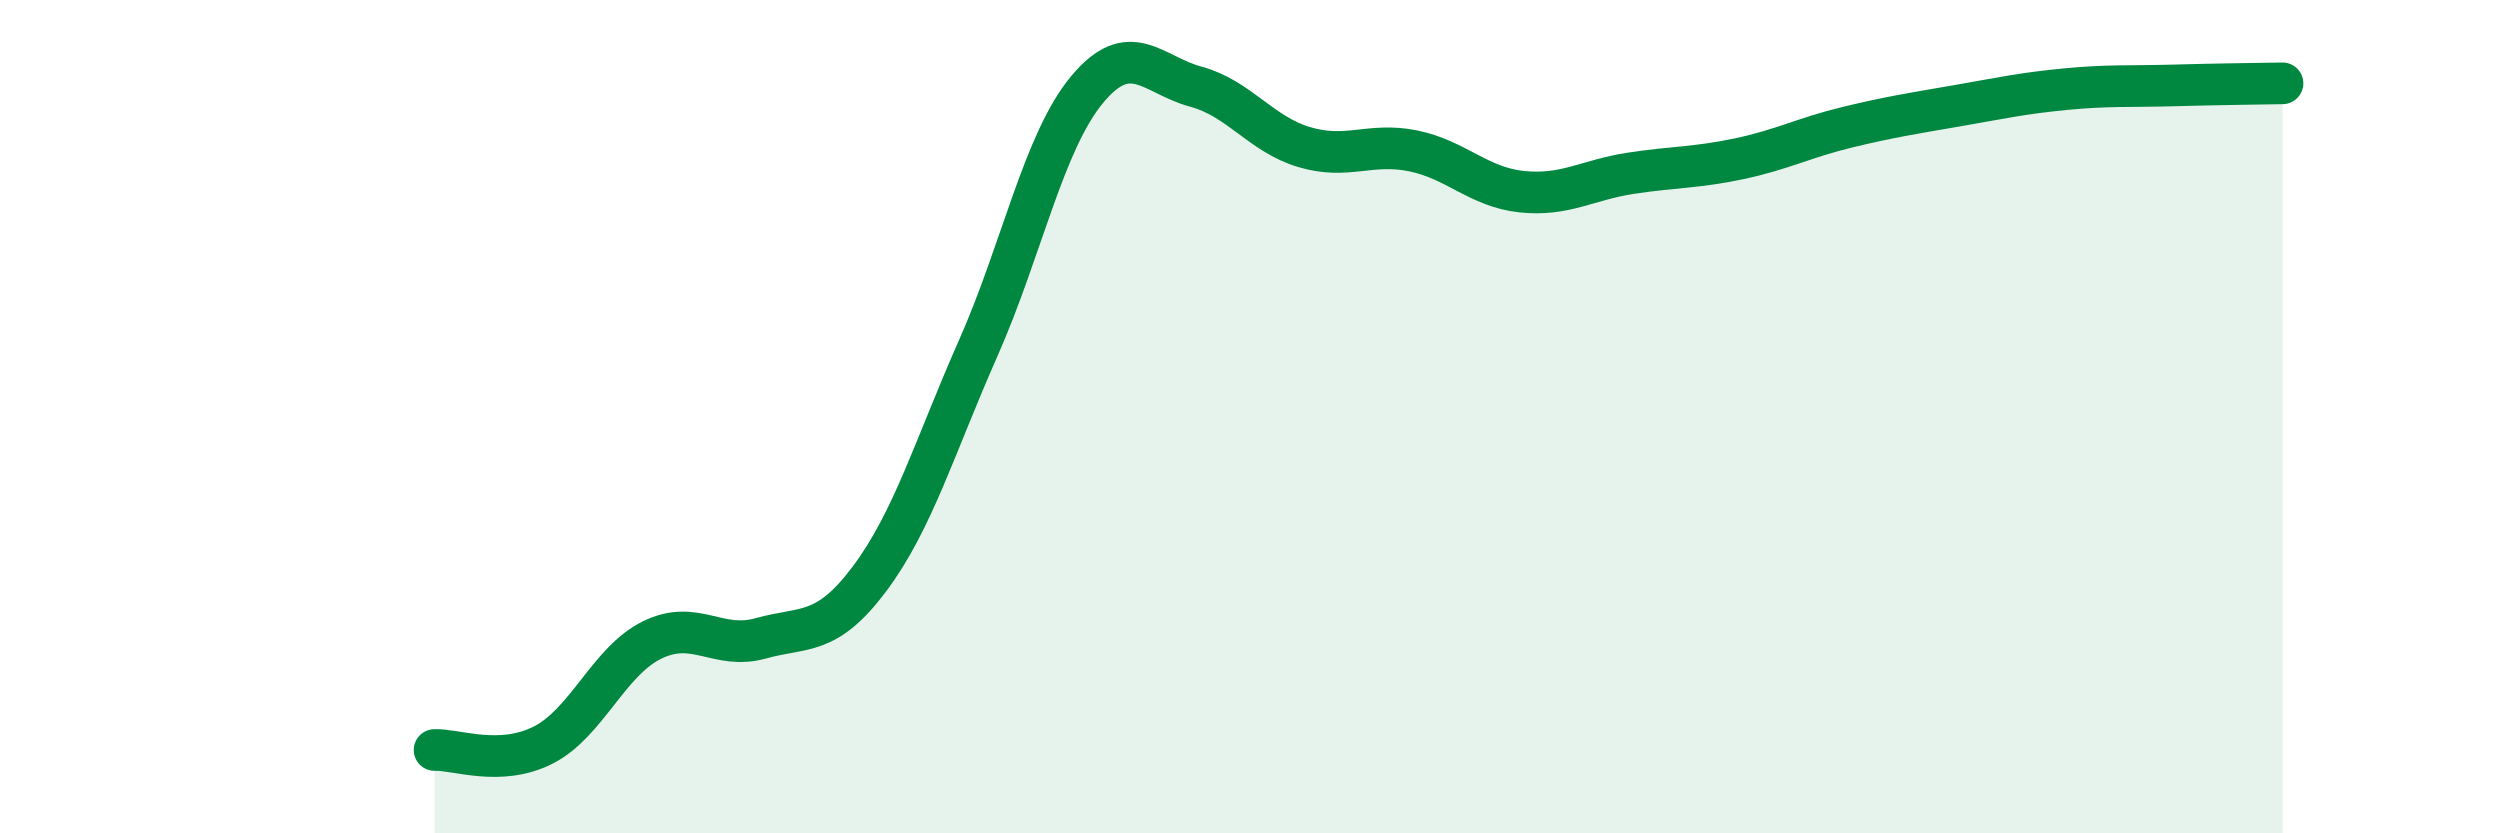
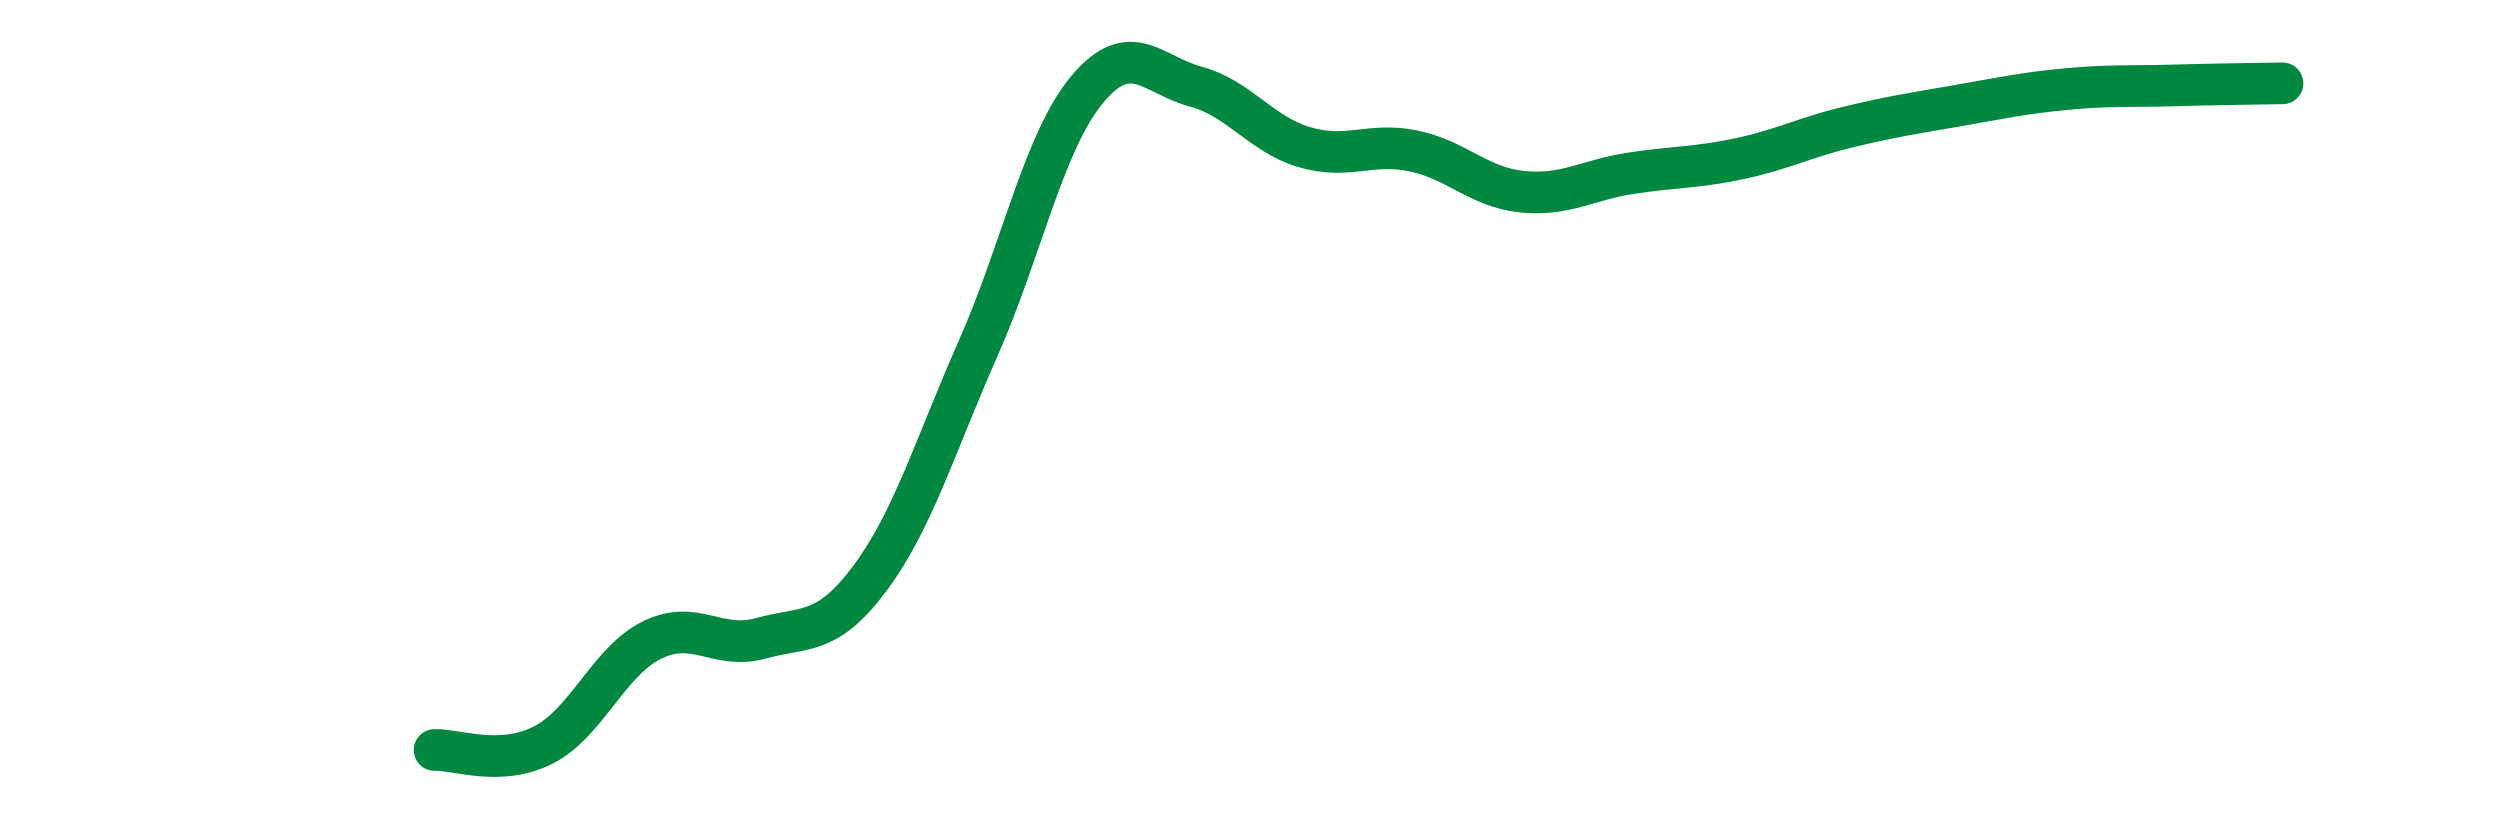
<svg xmlns="http://www.w3.org/2000/svg" width="60" height="20" viewBox="0 0 60 20">
-   <path d="M 10.43,18 C 10.95,17.98 12,18.41 13.04,17.88 C 14.08,17.35 14.61,15.87 15.65,15.36 C 16.69,14.85 17.22,15.61 18.26,15.32 C 19.3,15.03 19.83,15.28 20.87,13.89 C 21.91,12.5 22.44,10.7 23.48,8.35 C 24.52,6 25.05,3.4 26.09,2.15 C 27.13,0.9 27.66,1.8 28.7,2.08 C 29.74,2.36 30.26,3.22 31.3,3.53 C 32.34,3.84 32.87,3.41 33.91,3.62 C 34.95,3.83 35.48,4.49 36.52,4.6 C 37.56,4.71 38.09,4.32 39.13,4.16 C 40.17,4 40.7,4.03 41.74,3.81 C 42.78,3.59 43.31,3.3 44.35,3.05 C 45.39,2.8 45.92,2.72 46.96,2.54 C 48,2.36 48.53,2.24 49.57,2.14 C 50.61,2.04 51.13,2.08 52.17,2.05 C 53.21,2.02 54.26,2.01 54.78,2L54.78 20L10.43 20Z" fill="#008740" opacity="0.1" stroke-linecap="round" stroke-linejoin="round" />
  <path d="M 10.43,18 C 10.95,17.98 12,18.41 13.04,17.88 C 14.08,17.35 14.61,15.87 15.65,15.36 C 16.69,14.85 17.22,15.61 18.26,15.32 C 19.3,15.03 19.83,15.28 20.87,13.89 C 21.91,12.5 22.44,10.7 23.48,8.35 C 24.52,6 25.05,3.4 26.09,2.15 C 27.13,0.9 27.66,1.8 28.7,2.08 C 29.74,2.36 30.26,3.22 31.3,3.53 C 32.34,3.84 32.87,3.41 33.91,3.62 C 34.95,3.83 35.48,4.49 36.52,4.6 C 37.56,4.71 38.09,4.32 39.13,4.16 C 40.17,4 40.7,4.03 41.74,3.81 C 42.78,3.59 43.31,3.3 44.35,3.05 C 45.39,2.8 45.92,2.72 46.96,2.54 C 48,2.36 48.53,2.24 49.57,2.14 C 50.61,2.04 51.13,2.08 52.17,2.05 C 53.21,2.02 54.26,2.01 54.78,2" stroke="#008740" stroke-width="1" fill="none" stroke-linecap="round" stroke-linejoin="round" />
</svg>